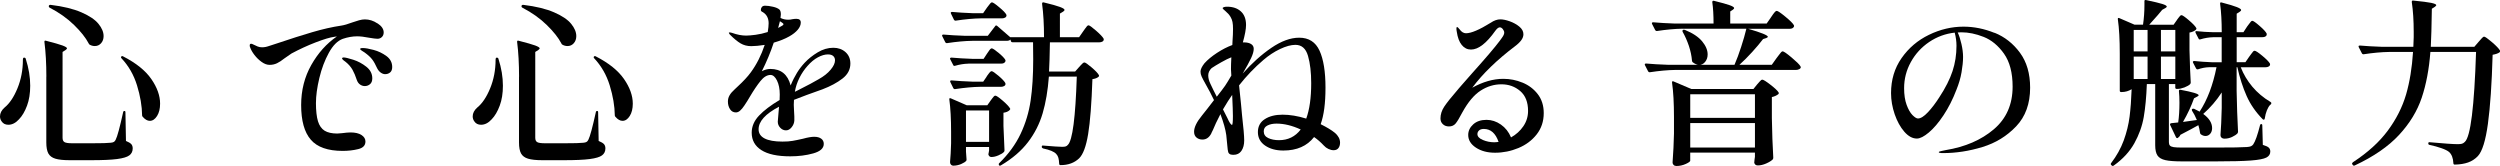
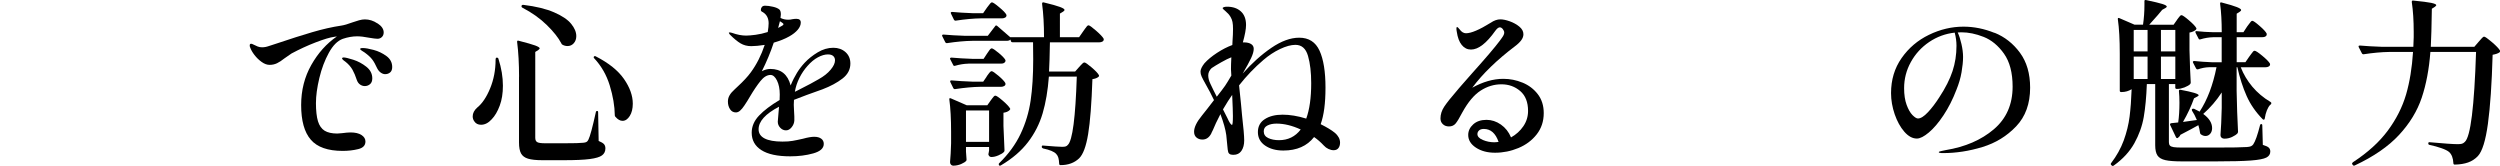
<svg xmlns="http://www.w3.org/2000/svg" id="a" width="478.32" height="31.77" viewBox="0 0 478.32 31.77">
-   <path d="M4.62,11.03c.18,0,.28,.08,.31,.24,.57,1.77,.85,3.48,.85,5.13,0,1.45-.2,2.73-.61,3.82-.41,1.1-.92,1.97-1.53,2.6-.63,.7-1.32,1.05-2.04,1.05-.57,0-1-.21-1.29-.65-.2-.27-.31-.59-.31-.95,0-.61,.29-1.18,.88-1.7,.95-.77,1.77-1.99,2.46-3.67,.69-1.68,1.04-3.5,1.04-5.47,0-.27,.08-.41,.24-.41Zm4.25,3.64c0-2.47-.12-4.68-.37-6.63v-.07c0-.18,.1-.24,.31-.17,1.52,.39,2.57,.69,3.14,.9,.58,.22,.87,.4,.87,.56,0,.07-.09,.17-.27,.31l-.58,.37V26.36c0,.41,.12,.69,.37,.83,.25,.15,.74,.22,1.46,.22h3.91c1.75,0,2.9-.03,3.47-.1,.25-.02,.45-.07,.59-.15,.15-.08,.27-.22,.36-.42,.32-.61,.79-2.37,1.43-5.27,.02-.16,.11-.24,.27-.24,.11,0,.17,.09,.17,.27l.1,5.47c.5,.2,.84,.41,1.02,.61s.27,.48,.27,.82c0,.57-.22,1.01-.65,1.33-.43,.32-1.21,.55-2.35,.7-1.13,.15-2.78,.22-4.93,.22h-4.15c-1.18,0-2.09-.1-2.72-.29-.63-.19-1.08-.53-1.34-1-.26-.48-.39-1.18-.39-2.11V14.67Zm.48-13.57c.07-.14,.18-.19,.34-.17,2.4,.29,4.36,.77,5.88,1.43s2.61,1.39,3.26,2.19c.66,.8,.99,1.59,.99,2.36,0,.54-.16,1-.48,1.36-.32,.36-.71,.54-1.19,.54-.34,0-.66-.08-.95-.24-.14-.07-.22-.16-.24-.27-.57-1.09-1.5-2.26-2.79-3.52s-2.84-2.36-4.66-3.31c-.14-.07-.19-.18-.17-.34v-.03Zm13.87,9.72c.07-.11,.18-.12,.34-.03,2.47,1.27,4.27,2.71,5.39,4.33,1.12,1.62,1.68,3.19,1.68,4.71,0,.95-.19,1.74-.58,2.36-.39,.62-.85,.93-1.39,.93-.45,0-.9-.25-1.33-.75-.09-.09-.14-.18-.14-.27-.02-1.81-.35-3.73-.97-5.75-.62-2.02-1.62-3.75-2.98-5.2-.11-.11-.12-.23-.03-.34Z" />
  <path d="M72.25,4.48c.77,.51,1.16,1.08,1.16,1.72,0,.36-.11,.66-.34,.88-.23,.23-.51,.34-.85,.34-.29,0-.83-.07-1.6-.2-.91-.18-1.67-.27-2.28-.27-.88,0-1.8,.16-2.75,.48-1,.36-1.89,1.25-2.67,2.67-.78,1.42-1.39,3.03-1.82,4.83-.43,1.8-.65,3.41-.65,4.81s.13,2.63,.39,3.47c.26,.84,.69,1.44,1.27,1.8,.59,.36,1.39,.54,2.41,.54l.92-.07c.68-.09,1.22-.14,1.63-.14,.88,0,1.58,.16,2.09,.49,.51,.33,.76,.74,.76,1.24,0,.75-.46,1.24-1.39,1.46-.93,.23-1.92,.34-2.96,.34-2.83,0-4.87-.71-6.1-2.14-1.24-1.43-1.85-3.64-1.85-6.63,0-2.83,.65-5.39,1.94-7.67,1.29-2.28,2.92-4.1,4.9-5.46-.09,0-.25,.02-.48,.07-.84,.11-2.03,.47-3.59,1.07s-3.09,1.31-4.61,2.12c-.48,.32-.92,.62-1.33,.92-.54,.43-1.03,.75-1.45,.95-.42,.2-.89,.31-1.41,.31s-1.01-.19-1.53-.56c-.52-.37-.98-.82-1.38-1.34-.4-.52-.66-.99-.8-1.39-.07-.11-.1-.26-.1-.44,0-.2,.09-.31,.27-.31,.11,0,.25,.05,.41,.14,.32,.16,.6,.29,.85,.39,.25,.1,.53,.15,.85,.15,.18,0,.41-.02,.68-.07,.14-.02,.46-.12,.97-.29,.51-.17,.98-.32,1.41-.46,2.33-.79,4.51-1.48,6.51-2.07,2.01-.59,3.86-1.01,5.56-1.26,.5-.07,1.25-.28,2.24-.65,.38-.14,.78-.26,1.17-.37,.4-.11,.76-.17,1.11-.17,.84,0,1.64,.25,2.41,.77Zm-3.35,11.7c-.28-.19-.49-.48-.63-.87-.25-.77-.53-1.43-.83-1.97-.31-.54-.74-1.04-1.31-1.5-.07-.05-.2-.14-.39-.29-.19-.15-.29-.28-.29-.39,0-.04,.03-.08,.08-.12,.06-.03,.12-.05,.19-.05,.34,0,.96,.15,1.87,.44,.91,.29,1.74,.74,2.5,1.34,.76,.6,1.14,1.34,1.14,2.23,0,.5-.15,.87-.44,1.11-.29,.24-.62,.36-.99,.36-.32,0-.62-.1-.9-.29Zm3.96-2.28c-.27-.19-.5-.46-.68-.8-.34-.75-.66-1.33-.97-1.73-.31-.41-.79-.85-1.45-1.33-.09-.07-.25-.17-.49-.31-.24-.14-.36-.26-.36-.37s.17-.17,.51-.17c.48,0,1.16,.12,2.06,.36,.9,.24,1.71,.63,2.45,1.17,.74,.54,1.11,1.25,1.11,2.11,0,.48-.14,.82-.41,1.04-.27,.22-.59,.32-.95,.32-.27,0-.54-.1-.82-.29Z" />
  <path d="M95.06,11.03c.18,0,.28,.08,.31,.24,.57,1.77,.85,3.48,.85,5.13,0,1.45-.2,2.73-.61,3.82-.41,1.1-.92,1.97-1.53,2.6-.63,.7-1.32,1.05-2.04,1.05-.57,0-1-.21-1.29-.65-.2-.27-.31-.59-.31-.95,0-.61,.29-1.18,.88-1.7,.95-.77,1.77-1.99,2.46-3.67,.69-1.68,1.04-3.5,1.04-5.47,0-.27,.08-.41,.24-.41Zm4.25,3.64c0-2.47-.12-4.68-.37-6.63v-.07c0-.18,.1-.24,.31-.17,1.52,.39,2.57,.69,3.14,.9,.58,.22,.87,.4,.87,.56,0,.07-.09,.17-.27,.31l-.58,.37V26.36c0,.41,.12,.69,.37,.83,.25,.15,.74,.22,1.46,.22h3.91c1.75,0,2.9-.03,3.47-.1,.25-.02,.45-.07,.59-.15,.15-.08,.27-.22,.36-.42,.32-.61,.79-2.37,1.43-5.27,.02-.16,.11-.24,.27-.24,.11,0,.17,.09,.17,.27l.1,5.47c.5,.2,.84,.41,1.02,.61s.27,.48,.27,.82c0,.57-.22,1.01-.65,1.33-.43,.32-1.21,.55-2.35,.7-1.13,.15-2.78,.22-4.93,.22h-4.15c-1.18,0-2.09-.1-2.72-.29-.63-.19-1.08-.53-1.34-1-.26-.48-.39-1.18-.39-2.11V14.67Zm.48-13.57c.07-.14,.18-.19,.34-.17,2.4,.29,4.36,.77,5.88,1.43s2.61,1.39,3.26,2.19c.66,.8,.99,1.59,.99,2.36,0,.54-.16,1-.48,1.36-.32,.36-.71,.54-1.19,.54-.34,0-.66-.08-.95-.24-.14-.07-.22-.16-.24-.27-.57-1.09-1.5-2.26-2.79-3.52s-2.84-2.36-4.66-3.31c-.14-.07-.19-.18-.17-.34v-.03Zm13.87,9.72c.07-.11,.18-.12,.34-.03,2.47,1.27,4.27,2.71,5.39,4.33,1.12,1.62,1.68,3.19,1.68,4.71,0,.95-.19,1.74-.58,2.36-.39,.62-.85,.93-1.39,.93-.45,0-.9-.25-1.33-.75-.09-.09-.14-.18-.14-.27-.02-1.81-.35-3.73-.97-5.75-.62-2.02-1.62-3.75-2.98-5.2-.11-.11-.12-.23-.03-.34Z" />
  <path d="M151.91,19.12c-.05,.63-.05,1.25,0,1.84,.07,1.07,.09,1.76,.07,2.07-.02,.48-.19,.91-.51,1.31-.32,.4-.68,.6-1.09,.6s-.77-.16-1.09-.49c-.32-.33-.48-.72-.48-1.17,0-.18,.05-.75,.14-1.7l.1-1.16c-2.61,1.36-3.91,2.8-3.91,4.32s1.52,2.35,4.56,2.35c.77,0,1.42-.04,1.95-.14,.53-.09,1.2-.23,1.99-.41,.91-.25,1.62-.37,2.14-.37,.57,0,1.01,.12,1.34,.36,.33,.24,.49,.57,.49,1,0,.84-.67,1.44-2.02,1.82s-2.82,.56-4.4,.56c-2.45,0-4.29-.4-5.52-1.19-1.24-.79-1.85-1.9-1.85-3.33,0-1.2,.47-2.29,1.41-3.28s2.25-1.98,3.93-2.98c.02-.23,.03-.58,.03-1.05,0-1.07-.18-1.96-.53-2.67-.35-.71-.77-1.07-1.24-1.07-.66,0-1.3,.39-1.92,1.16-.62,.77-1.3,1.77-2.02,2.99l-.51,.85c-.07,.11-.25,.39-.54,.83-.29,.44-.57,.78-.83,1-.26,.23-.53,.34-.8,.34-.48,0-.85-.2-1.12-.61-.27-.41-.41-.9-.41-1.46,0-.43,.1-.83,.31-1.19,.2-.36,.53-.75,.99-1.16l.54-.51c1.11-1.02,1.96-1.94,2.55-2.75,1.11-1.52,1.99-3.26,2.65-5.24-1.04,.16-1.9,.24-2.58,.24-.77,0-1.45-.18-2.04-.53-.59-.35-1.26-.9-2.01-1.65-.09-.09-.15-.17-.17-.24l-.07-.14s.06-.07,.17-.07c.09,0,.25,.03,.48,.1,.95,.34,1.84,.51,2.65,.51,.45,0,1.06-.05,1.82-.15,.76-.1,1.54-.28,2.33-.53,.11-.68,.17-1.23,.17-1.67,0-.97-.37-1.69-1.12-2.14-.11-.04-.2-.1-.27-.17-.07-.07-.1-.15-.1-.24,0-.23,.07-.42,.2-.58,.14-.16,.34-.24,.61-.24,.43,0,.93,.07,1.51,.2s.99,.32,1.24,.54c.18,.18,.27,.49,.27,.92,0,.14-.02,.36-.07,.68,.45,.23,.94,.34,1.46,.34,.29,0,.57-.03,.82-.1,.32-.05,.57-.07,.75-.07,.57,0,.85,.24,.85,.71s-.19,.91-.58,1.38c-.39,.46-.93,.89-1.63,1.28-.79,.45-1.78,.85-2.96,1.19-.61,1.84-1.37,3.66-2.28,5.47,.54-.29,1.09-.44,1.63-.44,2.04,0,3.33,1.05,3.88,3.16,.38-.93,.79-1.73,1.21-2.41,.42-.68,.91-1.33,1.48-1.94,.7-.75,1.54-1.41,2.5-1.99,.96-.58,1.96-.87,2.98-.87,.93,0,1.71,.28,2.33,.83,.62,.56,.93,1.29,.93,2.19,0,1.13-.5,2.09-1.51,2.87-1.01,.78-2.28,1.47-3.83,2.06-2.2,.77-4.01,1.44-5.44,2.01Zm-3.03-13.77l.78-.44c.16-.09,.24-.18,.24-.27s-.09-.19-.27-.31l-.41-.27-.34,1.29Zm4.08,9.54c-.43,.85-.73,1.74-.88,2.67l.41-.2c2.06-1.04,3.45-1.78,4.15-2.21,.97-.54,1.74-1.15,2.29-1.82,.56-.67,.83-1.26,.83-1.79,0-.34-.11-.61-.34-.82s-.57-.31-1.02-.31c-.59,0-1.23,.19-1.92,.56-.69,.37-1.35,.92-1.99,1.65-.59,.66-1.1,1.41-1.53,2.26Z" />
  <path d="M190.4,5.01c.09-.16,.21-.18,.37-.07l2.52,2.18h6.46c0-2.4-.12-4.53-.37-6.39,0-.23,.1-.32,.31-.27,1.5,.36,2.53,.65,3.11,.87,.58,.22,.87,.4,.87,.56,0,.11-.09,.23-.27,.34l-.61,.37V7.12h3.67l.78-1.12c.07-.09,.18-.25,.34-.48s.29-.4,.39-.51c.1-.11,.2-.17,.29-.17,.18,0,.66,.34,1.44,1.02,.78,.68,1.26,1.19,1.45,1.53l.03,.14c0,.18-.08,.32-.25,.42s-.38,.15-.63,.15h-9.42c-.04,2.52-.1,4.37-.17,5.58h5l.75-.85c.07-.07,.18-.19,.34-.37,.16-.18,.29-.31,.39-.39,.1-.08,.2-.12,.29-.12,.18,0,.64,.32,1.38,.95,.74,.63,1.2,1.12,1.38,1.46,.07,.11,.04,.23-.07,.34-.27,.23-.66,.37-1.16,.44-.16,4.67-.43,8.18-.82,10.52-.39,2.35-.96,3.89-1.73,4.64-.91,.86-2.08,1.29-3.54,1.29-.18,0-.27-.09-.27-.27-.02-.45-.07-.83-.15-1.12-.08-.29-.22-.54-.42-.75-.39-.43-1.22-.78-2.52-1.05-.16-.07-.24-.17-.24-.31,0-.2,.09-.28,.27-.24,1.9,.16,3.12,.24,3.64,.24,.27,0,.49-.02,.65-.07,.16-.05,.31-.15,.44-.31,.88-.86,1.45-5.21,1.7-13.06h-5.34c-.2,2.67-.6,5.02-1.19,7.02-.59,2.01-1.52,3.85-2.8,5.52-1.28,1.68-3.01,3.16-5.19,4.45-.16,.09-.28,.08-.37-.03-.07-.16-.06-.28,.03-.37,1.79-1.75,3.16-3.62,4.11-5.63,.95-2.01,1.59-4.13,1.92-6.38,.33-2.24,.49-4.86,.49-7.85,0-1.45-.01-2.55-.03-3.3h-3.94c-.16,0-.26-.08-.31-.24l-.07-.27c-.16,.16-.4,.24-.71,.24h-6.56c-1.45,.02-3.07,.17-4.86,.44h-.1c-.09,0-.17-.06-.24-.17l-.58-1.16s-.03-.07-.03-.14c0-.11,.08-.17,.24-.17,1.25,.11,2.63,.19,4.15,.24h4.35l1.43-1.87Zm-.85,14.21c.07-.09,.16-.22,.29-.39,.12-.17,.23-.3,.32-.39s.18-.14,.27-.14c.2,0,.68,.32,1.43,.97,.75,.65,1.21,1.14,1.39,1.48,.07,.09,.04,.19-.07,.31-.27,.27-.67,.44-1.19,.51v2.52c.07,2.02,.14,3.57,.2,4.66,0,.14-.03,.24-.1,.31-.2,.23-.56,.45-1.05,.66-.5,.22-.95,.32-1.36,.32-.29,0-.49-.17-.58-.51,0-.05,.02-.16,.07-.34l.07-.41v-.65h-4.42v.88l.1,1.39c.02,.11,.01,.23-.03,.34-.18,.23-.52,.44-1,.65-.49,.2-.99,.31-1.51,.31-.18,0-.33-.07-.44-.2s-.17-.29-.17-.48c.09-.95,.16-2.15,.2-3.6v-2.18c0-2.47-.11-4.54-.34-6.22v-.07c0-.16,.09-.2,.27-.14l3.06,1.33h3.94l.65-.92Zm-4.28-7.04c-.84,.02-1.69,.16-2.55,.41-.18,.05-.29,0-.34-.14l-.58-1.12s-.03-.07-.03-.14c0-.11,.09-.17,.27-.17,1.18,.11,2.52,.19,4.01,.24h2.14l.65-.99c.09-.11,.2-.27,.32-.46,.12-.19,.23-.33,.32-.42s.18-.14,.27-.14c.18,0,.62,.29,1.33,.88,.7,.59,1.13,1.04,1.29,1.36,.02,.11,.01,.22-.03,.31-.14,.25-.4,.37-.78,.37h-6.29Zm3.5,2.45c.07-.09,.17-.23,.31-.42,.14-.19,.25-.34,.36-.44,.1-.1,.2-.15,.29-.15,.18,0,.62,.3,1.33,.9,.7,.6,1.13,1.06,1.29,1.38,.02,.05,.03,.1,.03,.17,0,.16-.08,.29-.25,.39s-.37,.15-.59,.15h-3.94c-1.45,.02-3.07,.17-4.86,.44h-.1c-.09,0-.17-.06-.24-.17l-.58-1.19s-.03-.07-.03-.14c0-.11,.08-.17,.24-.17,1.2,.11,2.53,.19,3.98,.24h2.11l.68-.99Zm.03-13.12c.11-.14,.23-.28,.34-.44,.11-.16,.23-.3,.34-.43,.11-.12,.21-.19,.31-.19,.18,0,.65,.31,1.39,.94,.75,.62,1.2,1.09,1.36,1.41l.03,.14c0,.18-.08,.32-.25,.42-.17,.1-.37,.15-.59,.15h-4.01c-1.45,.02-3.07,.17-4.86,.44h-.1c-.09,0-.17-.06-.24-.17l-.58-1.19s-.03-.07-.03-.14c0-.11,.08-.17,.24-.17,1.18,.11,2.48,.19,3.91,.24h2.04l.71-1.02Zm-3.98,19.62v6.02h4.42v-6.02h-4.42Z" />
  <path d="M256.12,26.26c.18,.34,.27,.68,.27,1.02,0,.43-.1,.78-.31,1.05-.2,.27-.51,.41-.92,.41-.32,0-.65-.08-.99-.24-.34-.16-.63-.37-.88-.65-.59-.63-1.21-1.18-1.87-1.63-1.34,1.72-3.3,2.58-5.88,2.58-1.41,0-2.57-.32-3.49-.95s-1.38-1.5-1.38-2.58,.44-1.92,1.33-2.48c.88-.57,2.02-.85,3.4-.85s2.91,.25,4.52,.75c.63-1.72,.95-3.98,.95-6.77,0-2.06-.2-3.8-.61-5.22-.41-1.42-1.21-2.12-2.41-2.12-.84,0-1.82,.27-2.94,.8-1.12,.53-2.18,1.23-3.18,2.09-1.7,1.45-3.25,3.07-4.66,4.86l.37,3.57,.2,2.18c.27,2.33,.41,3.93,.41,4.79,0,.82-.18,1.48-.53,1.99-.35,.51-.86,.76-1.51,.76-.2,0-.4-.02-.58-.07-.23-.09-.37-.24-.44-.46-.07-.22-.12-.62-.17-1.21-.07-.88-.14-1.56-.2-2.04-.14-1.04-.51-2.38-1.12-4.01-.66,1.27-1.13,2.28-1.43,3.03-.11,.2-.19,.36-.24,.48-.05,.11-.08,.19-.1,.24-.41,.75-.96,1.12-1.67,1.12-.45,0-.83-.13-1.14-.39s-.46-.63-.46-1.11c0-.84,.5-1.87,1.5-3.09,.66-.82,1.43-1.8,2.31-2.96l-.78-1.56c-.14-.27-.43-.8-.88-1.6-.32-.57-.55-1.01-.7-1.34-.15-.33-.22-.64-.22-.94,0-.43,.25-.96,.75-1.6,.61-.68,1.41-1.34,2.4-1.99,.99-.65,1.97-1.15,2.94-1.51l.03-.68c.07-.95,.1-1.75,.1-2.38,0-.54-.03-.99-.1-1.34-.07-.35-.19-.67-.37-.97-.23-.39-.54-.74-.93-1.07-.4-.33-.59-.53-.59-.59,0-.09,.08-.16,.25-.22s.37-.08,.59-.08c1.11,0,1.99,.3,2.65,.9,.66,.6,.99,1.47,.99,2.6,0,.75-.2,1.86-.61,3.33h.24c.54,0,.99,.1,1.33,.31s.51,.51,.51,.92c0,.48-.17,1.07-.51,1.79s-.87,1.69-1.6,2.94c1.75-1.97,3.57-3.61,5.47-4.91,1.9-1.3,3.68-1.95,5.34-1.95,1.84,0,3.13,.83,3.89,2.48,.76,1.66,1.14,4.01,1.14,7.07s-.31,5.28-.92,7c1.18,.59,2.06,1.12,2.65,1.6,.34,.27,.6,.58,.78,.92Zm-23.32-7.75c.75-.95,1.28-1.65,1.6-2.11,.32-.48,.71-1.12,1.19-1.94-.05-.59-.07-1-.07-1.22,0-.52,.02-1.28,.07-2.28-.52,.2-1.16,.52-1.92,.95-.76,.43-1.38,.8-1.85,1.12-.43,.41-.65,.87-.65,1.39s.14,1.05,.41,1.6c.32,.7,.73,1.53,1.22,2.48Zm2.96-.37c-.5,.7-1.09,1.63-1.77,2.79l.85,1.67c.38,.86,.68,1.29,.88,1.29,.11,0,.17-.57,.17-1.7,0-.7-.05-2.05-.14-4.05Zm13.09,6.63c-1.63-.75-3.17-1.12-4.62-1.12-.68,0-1.26,.12-1.73,.36-.48,.24-.71,.61-.71,1.11,0,.59,.28,1.02,.85,1.29,.57,.27,1.26,.41,2.07,.41,1.72,0,3.11-.68,4.15-2.04Z" />
  <path d="M291.31,15.81c1.18,.49,2.15,1.22,2.91,2.21s1.14,2.19,1.14,3.62c0,1.56-.45,2.92-1.34,4.06s-2.06,2.02-3.5,2.62c-1.44,.6-2.93,.9-4.47,.9-1.45,0-2.67-.32-3.66-.97-.99-.65-1.48-1.46-1.48-2.43,0-.77,.32-1.45,.95-2.02,.63-.58,1.48-.87,2.55-.87,.97,0,1.89,.3,2.75,.9s1.51,1.42,1.94,2.46c.97-.54,1.76-1.26,2.36-2.14,.6-.88,.9-1.86,.9-2.92,0-1.68-.5-2.95-1.5-3.81-1-.86-2.2-1.29-3.6-1.29s-2.73,.4-3.98,1.21c-1.25,.81-2.41,2.19-3.5,4.17-.54,1.04-.97,1.75-1.28,2.12-.31,.37-.73,.56-1.27,.56-.48,0-.87-.14-1.17-.43-.31-.28-.46-.65-.46-1.1,0-.77,.24-1.52,.71-2.24,.48-.73,1.37-1.85,2.69-3.37-.07,.07,.78-.91,2.55-2.92,2.7-3.01,4.49-5.11,5.37-6.29,.09-.14,.22-.32,.39-.54,.17-.23,.29-.42,.37-.59,.08-.17,.12-.32,.12-.46,0-.23-.09-.45-.27-.68-.18-.23-.37-.34-.58-.34-.25,0-.53,.22-.85,.65-1.7,2.4-3.25,3.6-4.66,3.6-.7,0-1.29-.29-1.77-.88-.48-.59-.79-1.43-.95-2.52-.05-.25-.07-.45-.07-.61,0-.09,.01-.16,.03-.22,.02-.06,.06-.08,.1-.08,.09,0,.25,.15,.48,.44,.36,.5,.77,.75,1.22,.75,1,0,2.57-.67,4.73-2.01,.63-.43,1.25-.65,1.84-.65,.5,0,1.1,.12,1.8,.37,.7,.25,1.31,.59,1.84,1.02,.52,.43,.78,.92,.78,1.46,0,.39-.14,.77-.41,1.14-.27,.37-.68,.77-1.22,1.17-3.45,2.61-6.17,5.25-8.16,7.92,2.04-1.13,4.02-1.7,5.95-1.7,1.27,0,2.49,.24,3.67,.73Zm-4.59,11.34c-.57-1.65-1.51-2.48-2.82-2.48-.41,0-.71,.1-.92,.29-.2,.19-.31,.42-.31,.7,0,.45,.35,.83,1.04,1.12,.69,.29,1.41,.44,2.16,.44,.2,0,.49-.02,.85-.07Z" />
-   <path d="M338.84,3.31c.07-.11,.19-.29,.36-.53s.31-.41,.43-.53c.11-.11,.21-.17,.31-.17,.2,0,.75,.37,1.65,1.11s1.43,1.27,1.62,1.61c.07,.11,.07,.23,0,.34-.14,.25-.41,.37-.82,.37h-7.92c2.52,.73,3.77,1.24,3.77,1.53,0,.07-.1,.15-.31,.24l-.61,.2c-.57,.75-1.26,1.57-2.07,2.46-.82,.9-1.63,1.72-2.45,2.46h6.19l.92-1.29c.09-.11,.23-.29,.41-.54,.18-.25,.33-.44,.44-.56s.22-.19,.31-.19c.2,0,.77,.39,1.7,1.17,.93,.78,1.5,1.34,1.7,1.68,.05,.09,.07,.15,.07,.17,0,.16-.1,.29-.29,.39-.19,.1-.4,.15-.63,.15h-23.09c-1.45,.02-3.07,.17-4.86,.44h-.07c-.11,0-.2-.06-.27-.17l-.61-1.19-.03-.14c0-.11,.08-.17,.24-.17,1.22,.11,2.6,.19,4.11,.24h12.82c.43-1,.86-2.14,1.27-3.42,.42-1.28,.75-2.44,1-3.48h-12.24c-1.45,.02-3.07,.17-4.86,.44h-.07c-.11,0-.2-.06-.27-.17l-.61-1.19-.03-.14c0-.11,.08-.17,.24-.17,1.22,.11,2.59,.19,4.11,.24h7.45c0-1.61-.08-2.97-.24-4.08,0-.23,.1-.32,.31-.27,1.47,.36,2.49,.65,3.04,.85s.83,.39,.83,.54c0,.09-.08,.19-.24,.31l-.51,.34v2.31h6.97l.85-1.22Zm-15.44,27.4c0,.18-.29,.4-.87,.66-.58,.26-1.17,.39-1.78,.39-.23,0-.41-.07-.54-.2-.14-.14-.2-.29-.2-.48,.14-1.84,.23-3.68,.27-5.54v-3.13c0-2.67-.12-4.87-.37-6.6v-.07c0-.18,.09-.24,.27-.17l3.43,1.46h11.87l.71-.88c.11-.11,.27-.29,.48-.54,.2-.25,.37-.37,.51-.37,.2,0,.72,.32,1.56,.97,.84,.65,1.36,1.14,1.56,1.48,.07,.11,.04,.23-.07,.34-.36,.27-.77,.45-1.22,.54v4.01c.04,2.77,.14,5.29,.27,7.58,0,.14-.03,.25-.1,.34-.27,.27-.69,.53-1.26,.78-.57,.25-1.1,.37-1.6,.37-.36,0-.59-.17-.68-.51,0-.14,.01-.25,.03-.34,.02-.09,.03-.19,.03-.31s.02-.27,.07-.48v-.82h-12.38v1.5Zm-1.48-24.85c.01-.07,.04-.11,.08-.14,.09-.05,.21-.05,.37,0,1.5,.61,2.59,1.34,3.3,2.19,.7,.85,1.05,1.68,1.05,2.5,0,.57-.16,1.04-.48,1.43-.32,.39-.7,.58-1.16,.58-.36,0-.77-.17-1.22-.51-.09-.09-.14-.2-.14-.34-.07-.88-.27-1.81-.59-2.79-.33-.97-.73-1.88-1.21-2.72-.02-.07-.03-.14-.02-.2Zm13.85,16.69v-4.52h-12.38v4.52h12.38Zm-12.38,.99v4.69h12.38v-4.69h-12.38Z" />
  <path d="M381.62,6.27c1.95,.79,3.57,2.07,4.86,3.83,1.29,1.76,1.94,3.98,1.94,6.68,0,3.06-.89,5.52-2.67,7.39s-3.93,3.19-6.46,3.96c-2.53,.77-5.03,1.16-7.5,1.16-.57,0-.85-.06-.85-.17,0-.09,.2-.18,.61-.25,.41-.08,.65-.13,.71-.15,3.74-.61,6.81-1.94,9.21-3.98,2.4-2.04,3.6-4.76,3.6-8.16,0-2.65-.55-4.75-1.65-6.31-1.1-1.55-2.4-2.62-3.89-3.21s-2.91-.88-4.25-.88c-.32,0-.56,.01-.71,.03,.27,.59,.51,1.33,.71,2.21s.31,1.71,.31,2.48c0,.84-.1,1.81-.29,2.92s-.52,2.22-.97,3.33c-.7,1.84-1.53,3.47-2.48,4.9-.95,1.43-1.89,2.53-2.81,3.3-.92,.77-1.68,1.16-2.29,1.16-.84,0-1.64-.44-2.4-1.31-.76-.87-1.37-1.98-1.84-3.33-.46-1.35-.7-2.7-.7-4.06,0-2.54,.67-4.77,2.02-6.7,1.35-1.93,3.09-3.41,5.24-4.45,2.14-1.04,4.35-1.56,6.61-1.56,1.99,0,3.97,.4,5.92,1.19Zm-7.62-.03c-1.79,.2-3.42,.8-4.9,1.8-1.47,1-2.64,2.27-3.5,3.83-.86,1.55-1.29,3.22-1.29,5.01,0,1.25,.16,2.31,.48,3.18s.69,1.52,1.12,1.96c.43,.43,.78,.65,1.05,.65,.52,0,1.16-.4,1.9-1.19,.75-.79,1.47-1.75,2.18-2.86,1.18-1.79,2.02-3.46,2.53-5,.51-1.54,.76-3.16,.76-4.86,0-.82-.11-1.65-.34-2.52Z" />
  <path d="M416.5,3.82c.07-.09,.16-.22,.29-.39s.23-.3,.32-.39c.09-.09,.18-.14,.27-.14,.18,0,.65,.32,1.41,.97s1.23,1.14,1.41,1.48c.07,.11,.04,.23-.07,.34-.29,.27-.7,.45-1.22,.54v3.33c.07,2.79,.15,4.86,.24,6.22,0,.14-.05,.25-.14,.34-.2,.2-.56,.4-1.05,.6-.5,.19-.95,.29-1.36,.29h-.14c-.18,0-.27-.09-.27-.27v-.65h-1.22v11.12c0,.27,.06,.48,.19,.63,.12,.15,.36,.25,.71,.31s.91,.08,1.68,.08h6.53c2.97,0,4.91-.03,5.81-.1,.34-.02,.6-.07,.78-.15,.18-.08,.33-.2,.44-.36,.39-.57,.82-1.78,1.29-3.64,.02-.16,.11-.24,.27-.24,.11,0,.17,.09,.17,.27l.1,3.71c.54,.16,.92,.33,1.12,.51s.31,.43,.31,.75c0,.52-.25,.91-.76,1.17-.51,.26-1.5,.45-2.96,.56s-3.71,.17-6.75,.17h-6.39c-1.43,0-2.5-.08-3.21-.24-.71-.16-1.22-.45-1.51-.88-.29-.43-.44-1.09-.44-1.97v-11.7h-1.6c-.09,2.45-.29,4.54-.59,6.29s-.91,3.42-1.8,5.03c-.9,1.61-2.22,3.04-3.96,4.28-.14,.09-.26,.08-.37-.03l-.1-.1c-.11-.11-.11-.24,0-.37,1.04-1.36,1.84-2.8,2.4-4.32,.55-1.52,.93-3.04,1.12-4.56,.19-1.52,.32-3.26,.39-5.24-.59,.36-1.22,.54-1.9,.54h-.1c-.18,0-.27-.09-.27-.27v-7.07c0-2.67-.12-4.87-.37-6.6v-.07c0-.16,.09-.2,.27-.14l2.92,1.26h1.63c.18-1.22,.27-2.48,.27-3.77V.18c0-.07,.03-.12,.08-.15s.13-.04,.22-.02c1.52,.32,2.56,.57,3.13,.75,.57,.18,.85,.35,.85,.51,0,.07-.09,.16-.27,.27l-.61,.34c-.45,.57-1.1,1.32-1.94,2.24l-.54,.61h4.66l.65-.92Zm-5.61,6.02V5.73h-2.65v4.11h2.65Zm-2.65,5.27h2.65v-4.28h-2.65v4.28Zm7.96-5.27V5.73h-2.75v4.11h2.75Zm-2.75,.99v4.28h2.75v-4.28h-2.75Zm16.9,0c.09-.11,.21-.28,.36-.49,.15-.21,.27-.37,.37-.48,.1-.1,.2-.15,.29-.15,.2,0,.7,.32,1.48,.97,.78,.65,1.26,1.14,1.45,1.48l.03,.14c0,.18-.08,.32-.25,.42-.17,.1-.38,.15-.63,.15h-4.73c.52,1.34,1.26,2.57,2.21,3.71,.95,1.13,2.11,2.11,3.47,2.92,.11,.07,.17,.14,.17,.2,0,.18-.07,.29-.2,.34-.25,.25-.46,.61-.65,1.07s-.32,.99-.41,1.58c-.02,.11-.07,.18-.14,.2s-.15,0-.24-.07c-1.34-1.36-2.37-2.85-3.09-4.47s-1.31-3.45-1.77-5.49h-.14v4.52c.05,2.81,.14,5.42,.27,7.82,0,.09-.03,.19-.1,.31-.23,.25-.58,.48-1.05,.7-.48,.22-.95,.32-1.43,.32-.25,0-.44-.07-.58-.2s-.2-.29-.2-.48c.11-1.31,.19-3.05,.24-5.2v-2.96c-1,1.54-2.18,2.91-3.54,4.11,1.13,.82,1.7,1.72,1.7,2.72,0,.43-.12,.79-.36,1.07-.24,.28-.54,.43-.9,.43-.32,0-.62-.11-.92-.34-.09-.09-.14-.2-.14-.34-.07-.48-.17-.94-.31-1.39-.79,.45-1.94,1.07-3.43,1.84-.11,.25-.28,.45-.51,.61-.02,.02-.06,.03-.1,.03-.11,0-.19-.06-.24-.17l-1.12-2.35-.03-.14c0-.09,.08-.16,.24-.2l1.33-.14c.16-1.09,.24-2.35,.24-3.77,0-.82-.03-1.56-.1-2.24,0-.2,.1-.28,.31-.24,2.31,.43,3.47,.78,3.47,1.05,0,.07-.1,.16-.31,.27l-.58,.31c-.52,1.47-1.22,2.98-2.11,4.52l2.65-.37c-.29-.7-.6-1.29-.92-1.77-.07-.16-.06-.27,.03-.34,.09-.07,.22-.08,.37-.03l1.05,.54c1.47-2.24,2.55-5.08,3.23-8.5h-1.43c-.7,.02-1.42,.16-2.14,.41h-.1c-.09,0-.17-.06-.24-.17l-.58-1.12-.03-.14c0-.11,.09-.17,.27-.17,1,.11,2.13,.19,3.4,.24h1.84V7.12h-1.6c-.84,.02-1.67,.16-2.48,.41-.18,.05-.29,0-.34-.14l-.58-1.12s-.03-.1-.03-.17c0-.11,.08-.16,.24-.14,1.02,.11,2.06,.18,3.13,.2h1.67c0-2.06-.1-3.88-.31-5.44v-.07c0-.18,.1-.24,.31-.17,1.38,.36,2.35,.65,2.89,.87s.82,.4,.82,.56c0,.11-.09,.23-.27,.34l-.58,.37v3.54h1.29l.71-1.09c.09-.11,.21-.27,.36-.48,.15-.2,.27-.36,.36-.46,.09-.1,.18-.15,.27-.15,.18,0,.65,.32,1.39,.97,.75,.65,1.2,1.14,1.36,1.48,.02,.11,.01,.23-.03,.34-.14,.23-.4,.34-.78,.34h-4.93v4.79h1.67l.75-1.09Z" />
  <path d="M457.1,9.94c-1.45,.02-3.07,.17-4.86,.44h-.1c-.09,0-.17-.06-.24-.17l-.61-1.19s-.03-.07-.03-.14c0-.11,.08-.17,.24-.17,1.25,.11,2.63,.19,4.15,.24h6.09c.04-.82,.07-1.43,.07-1.84v-1.02c0-2.13-.12-4.03-.37-5.71,0-.23,.1-.32,.31-.27,1.65,.16,2.8,.31,3.43,.44,.63,.14,.95,.28,.95,.44,0,.07-.09,.17-.27,.31l-.58,.37c-.05,3.29-.11,5.71-.2,7.28h8.33l.82-.95c.11-.11,.28-.31,.51-.58,.23-.27,.41-.41,.54-.41,.18,0,.68,.35,1.5,1.05,.82,.7,1.33,1.24,1.53,1.6,.07,.11,.04,.23-.07,.34-.25,.2-.69,.36-1.33,.48-.16,5.58-.46,9.97-.9,13.19-.44,3.22-1.08,5.28-1.92,6.19-.54,.57-1.17,.97-1.87,1.22-.7,.25-1.55,.39-2.55,.41-.18,0-.27-.09-.27-.27-.05-.98-.32-1.69-.82-2.14-.29-.25-.78-.49-1.46-.73s-1.44-.45-2.28-.63c-.16-.02-.24-.12-.24-.31,0-.07,.02-.12,.07-.17,.05-.04,.11-.06,.2-.03,2.74,.25,4.53,.37,5.37,.37,.34,0,.61-.03,.8-.08,.19-.06,.38-.17,.56-.36,1.09-1,1.8-6.73,2.14-17.2h-8.74c-.25,3.29-.8,6.2-1.65,8.74-.85,2.54-2.29,4.91-4.33,7.12-2.04,2.21-4.87,4.16-8.5,5.86-.16,.07-.28,.03-.37-.1l-.07-.1c-.05-.09-.07-.15-.07-.17,0-.07,.07-.16,.2-.27,2.81-1.84,5.03-3.85,6.65-6.04,1.62-2.19,2.78-4.49,3.49-6.9,.7-2.41,1.14-5.13,1.33-8.14h-4.56Z" />
</svg>